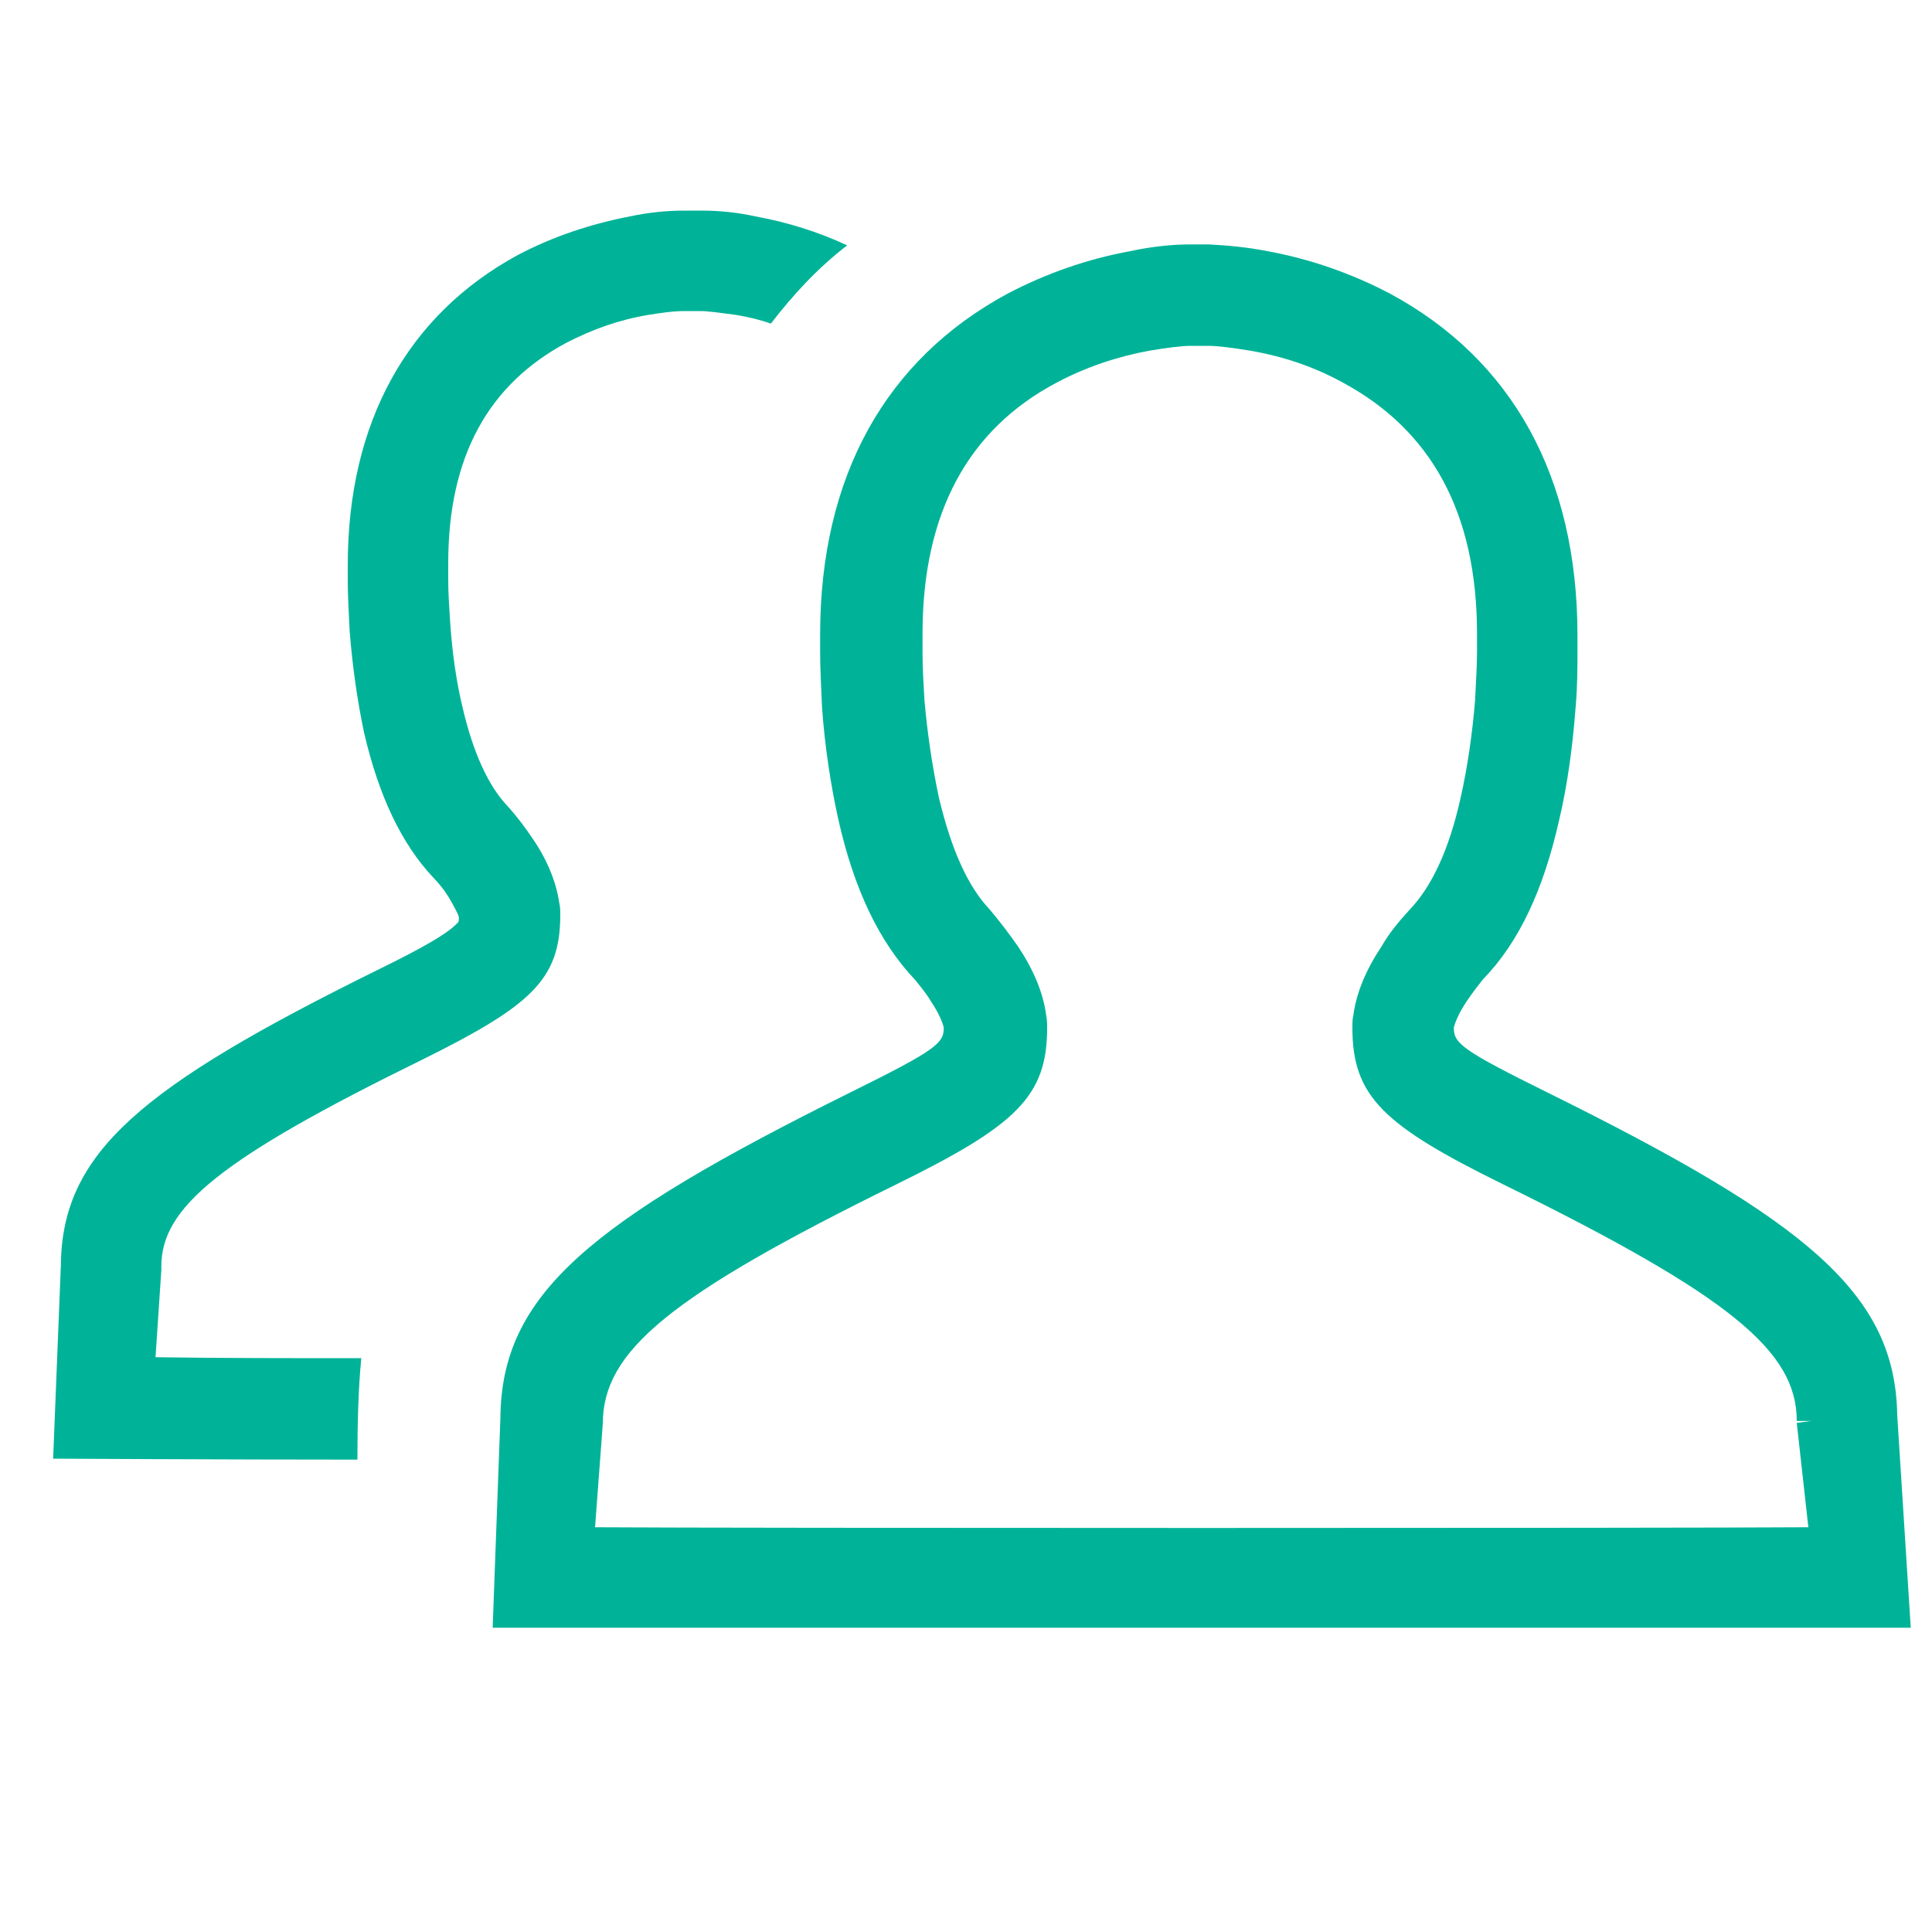
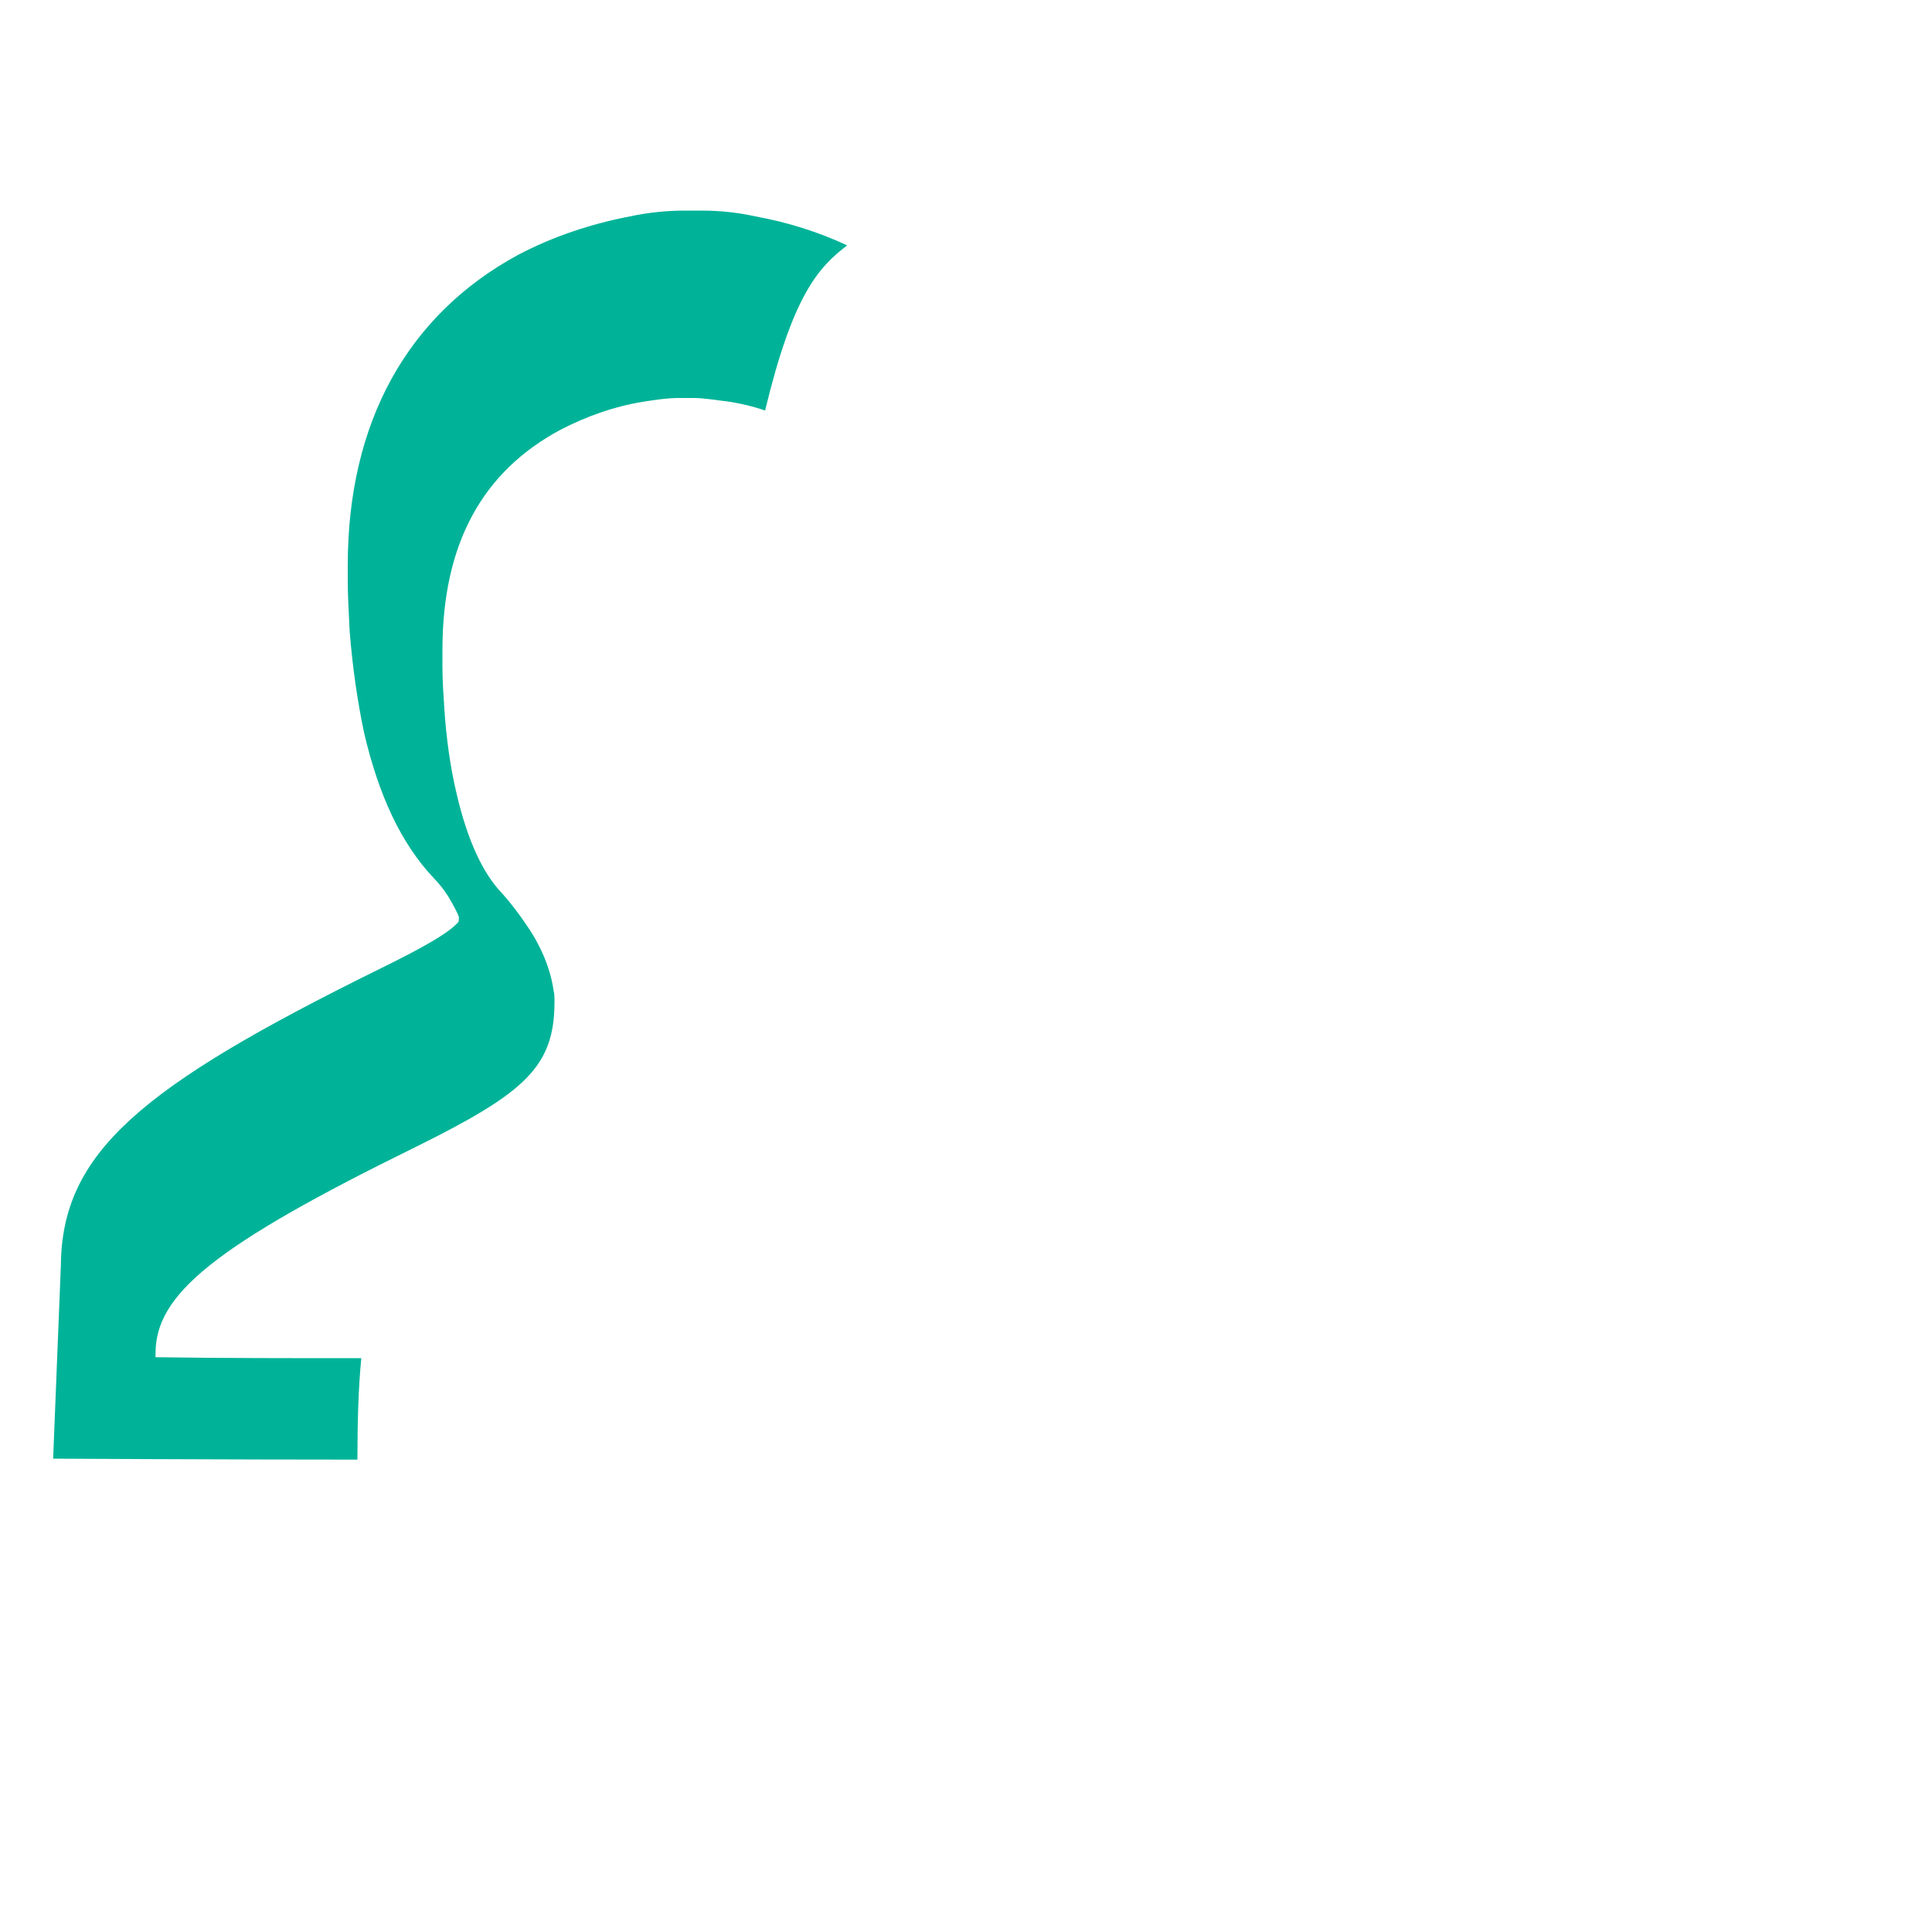
<svg xmlns="http://www.w3.org/2000/svg" version="1.1" id="图层_1" x="0px" y="0px" viewBox="0 0 200 200" style="enable-background:new 0 0 200 200;" xml:space="preserve">
  <style type="text/css">
	.st0{fill:#00B398;}
</style>
-   <path class="st0" d="M87.7,25.4c-3-1.4-6.2-2.4-9.5-3c-1.8-0.4-3.7-0.6-5.6-0.6h-1.7c-1.9,0-3.8,0.2-5.7,0.6c-4.1,0.8-8,2.1-11.6,4  C42.2,32.6,36,43.7,36,58.5v1.7c0,1.4,0.1,3.2,0.2,5.2c0.3,3.7,0.8,7.2,1.5,10.5c1.5,6.4,3.8,11.4,7.2,15c0.4,0.4,1,1.1,1.5,1.9  c0.6,1,1,1.8,1.1,2.1c0,0.6,0,0.5-0.3,0.8c-1,1-3.4,2.4-8.1,4.7C14.6,112.5,6.4,119.3,6.3,131l-0.8,20c0,0,18.1,0.1,31.5,0.1  c0-3.9,0.1-7.4,0.4-10.5c-7.1,0-14.2,0-21.3-0.1l0.6-9l0-0.4c0-6.1,6-11.1,27-21.4c11.3-5.6,14.3-8.3,14.3-15c0-0.4,0-0.8-0.1-1.2  c-0.3-2.1-1.2-4.4-2.7-6.6c-0.8-1.2-1.7-2.4-2.7-3.5c-1.9-2-3.5-5.4-4.6-10.1c-0.7-2.9-1.1-5.9-1.3-8.9c-0.1-1.5-0.2-3-0.2-4.4v-1.7  c0-11.1,4.2-18.5,12.2-22.8c2.7-1.4,5.5-2.4,8.5-2.9c1.3-0.2,2.5-0.4,3.8-0.4h1.6c0.8,0,2.2,0.2,3.7,0.4c1.2,0.2,2.5,0.5,3.6,0.9  C82.1,30.5,84.7,27.7,87.7,25.4z" />
-   <path class="st0" d="M196.4,146.5c-0.2-12.6-9.3-20.1-36.2-33.4h0c-8.9-4.4-9.7-5.1-9.7-6.7c0.1-0.5,0.5-1.5,1.3-2.7  c0.6-0.9,1.3-1.8,1.7-2.3c3.8-3.9,6.3-9.4,7.9-16.5c0.9-3.8,1.4-7.7,1.7-11.6c0.2-2.2,0.2-4.3,0.2-5.8v-0.9v-0.8  c0-16.5-6.8-28.6-19.4-35.4c-4-2.1-8.3-3.6-12.7-4.4c-2-0.4-4.1-0.6-6.1-0.7h-1.9c-1.7,0-3.9,0.2-6.2,0.7c-4.4,0.8-8.7,2.3-12.7,4.4  c-12.6,6.8-19.4,18.9-19.4,35.3v1.8c0,1.6,0.1,3.6,0.2,5.8c0.3,4.1,0.9,8,1.7,11.6c1.6,7.1,4.2,12.6,7.9,16.5  c0.4,0.5,1.1,1.3,1.7,2.3c0.8,1.2,1.2,2.2,1.3,2.7c0,1.6-0.8,2.3-9.7,6.7C61,126.5,51.9,134,51.8,146.8L51,168.5h146.8L196.4,146.5z   M187.2,158.1c-13.8,0.1-111.8,0.1-125.6,0l0.8-10.7c0-7.5,6.8-13.2,30.4-24.8c12.4-6.1,15.6-9.1,15.6-16.2c0-0.4,0-0.8-0.1-1.3  c-0.3-2.3-1.3-4.7-2.9-7.1c-0.9-1.3-1.9-2.6-2.9-3.8c-2.3-2.4-4-6.2-5.3-11.6c-0.7-3.3-1.2-6.7-1.5-10.1c-0.1-1.7-0.2-3.3-0.2-5  v-1.9c0-12.6,4.8-21.2,13.9-26c3-1.6,6.3-2.7,9.6-3.3c1.8-0.3,3.3-0.5,4.3-0.5h1.8c0.9,0,2.5,0.2,4.3,0.5c3.5,0.6,6.7,1.7,9.6,3.3  c9.1,4.9,13.9,13.4,13.9,26v1.9c0,1.3-0.1,3-0.2,5c-0.3,3.6-0.8,7-1.5,10.1c-1.2,5.4-3,9.2-5.3,11.6c-1.1,1.2-2.1,2.4-2.9,3.8  c-1.6,2.4-2.6,4.8-2.9,7.1c-0.1,0.4-0.1,0.8-0.1,1.3c0,7.1,3.2,10.1,15.6,16.2c23.6,11.6,30.4,17.3,30.4,24.5h1.5l-1.5,0.2h0  L187.2,158.1z" />
+   <path class="st0" d="M87.7,25.4c-3-1.4-6.2-2.4-9.5-3c-1.8-0.4-3.7-0.6-5.6-0.6h-1.7c-1.9,0-3.8,0.2-5.7,0.6c-4.1,0.8-8,2.1-11.6,4  C42.2,32.6,36,43.7,36,58.5v1.7c0,1.4,0.1,3.2,0.2,5.2c0.3,3.7,0.8,7.2,1.5,10.5c1.5,6.4,3.8,11.4,7.2,15c0.4,0.4,1,1.1,1.5,1.9  c0.6,1,1,1.8,1.1,2.1c0,0.6,0,0.5-0.3,0.8c-1,1-3.4,2.4-8.1,4.7C14.6,112.5,6.4,119.3,6.3,131l-0.8,20c0,0,18.1,0.1,31.5,0.1  c0-3.9,0.1-7.4,0.4-10.5c-7.1,0-14.2,0-21.3-0.1l0-0.4c0-6.1,6-11.1,27-21.4c11.3-5.6,14.3-8.3,14.3-15c0-0.4,0-0.8-0.1-1.2  c-0.3-2.1-1.2-4.4-2.7-6.6c-0.8-1.2-1.7-2.4-2.7-3.5c-1.9-2-3.5-5.4-4.6-10.1c-0.7-2.9-1.1-5.9-1.3-8.9c-0.1-1.5-0.2-3-0.2-4.4v-1.7  c0-11.1,4.2-18.5,12.2-22.8c2.7-1.4,5.5-2.4,8.5-2.9c1.3-0.2,2.5-0.4,3.8-0.4h1.6c0.8,0,2.2,0.2,3.7,0.4c1.2,0.2,2.5,0.5,3.6,0.9  C82.1,30.5,84.7,27.7,87.7,25.4z" />
</svg>